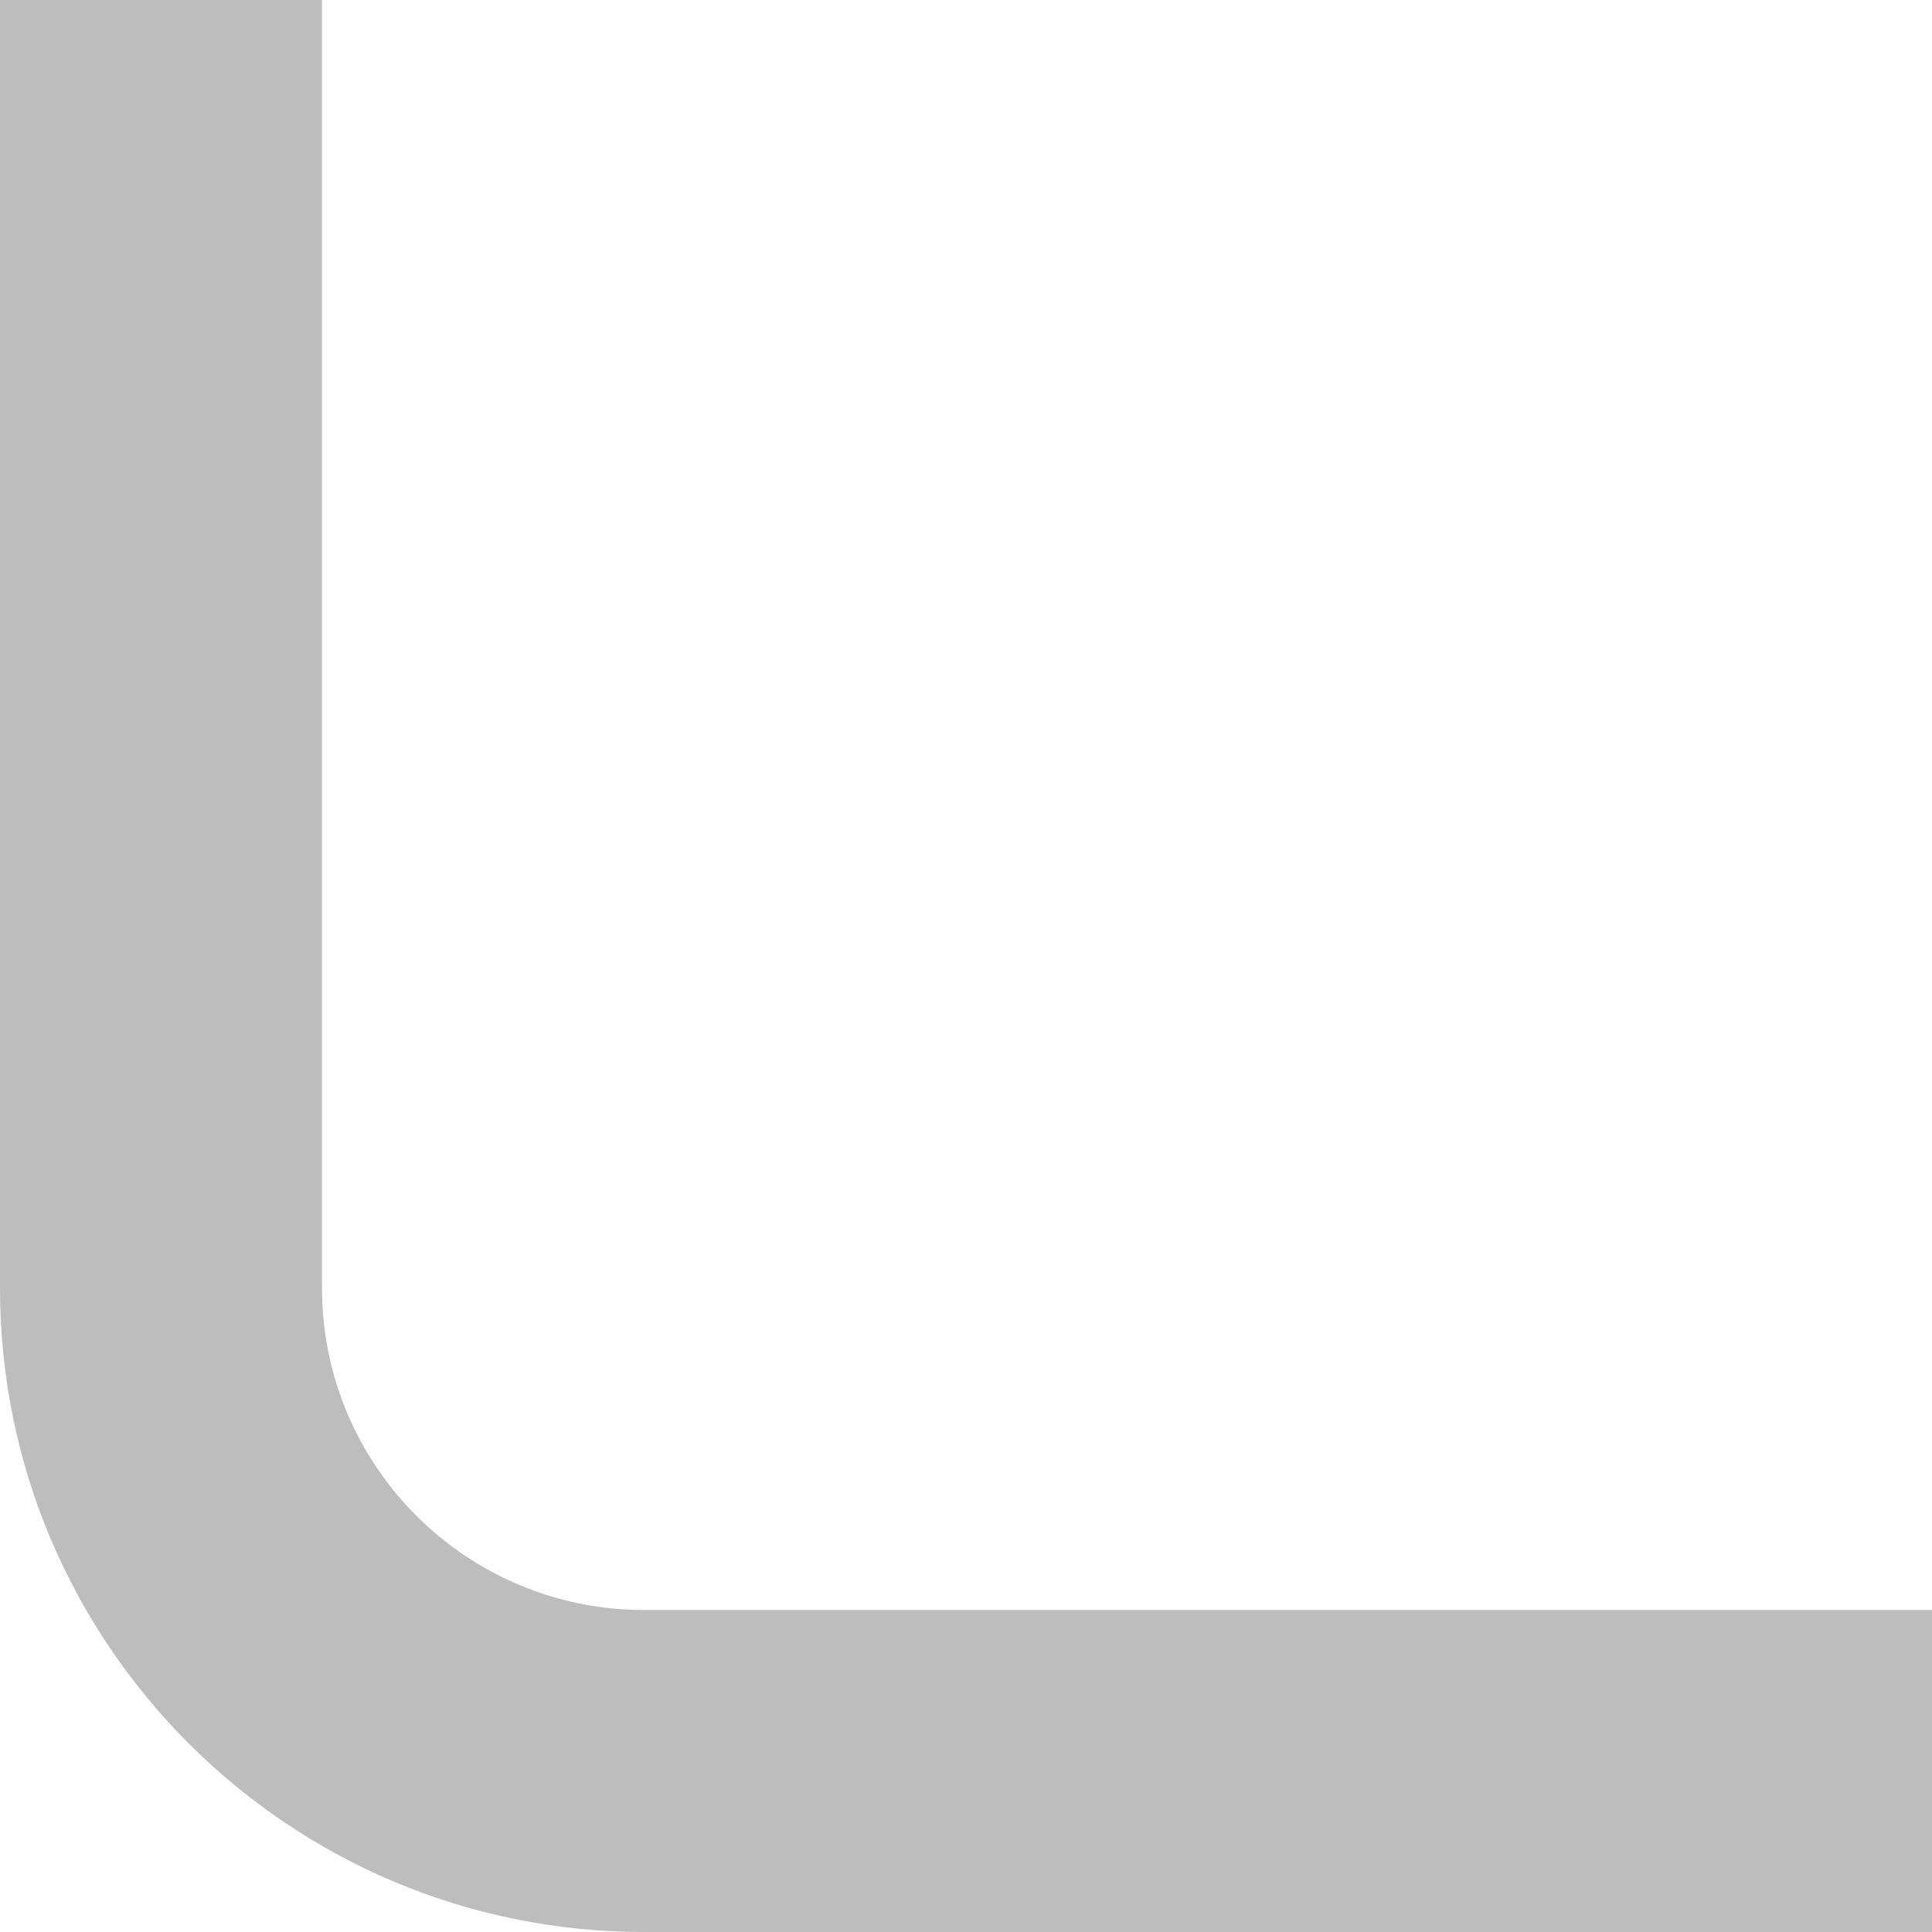
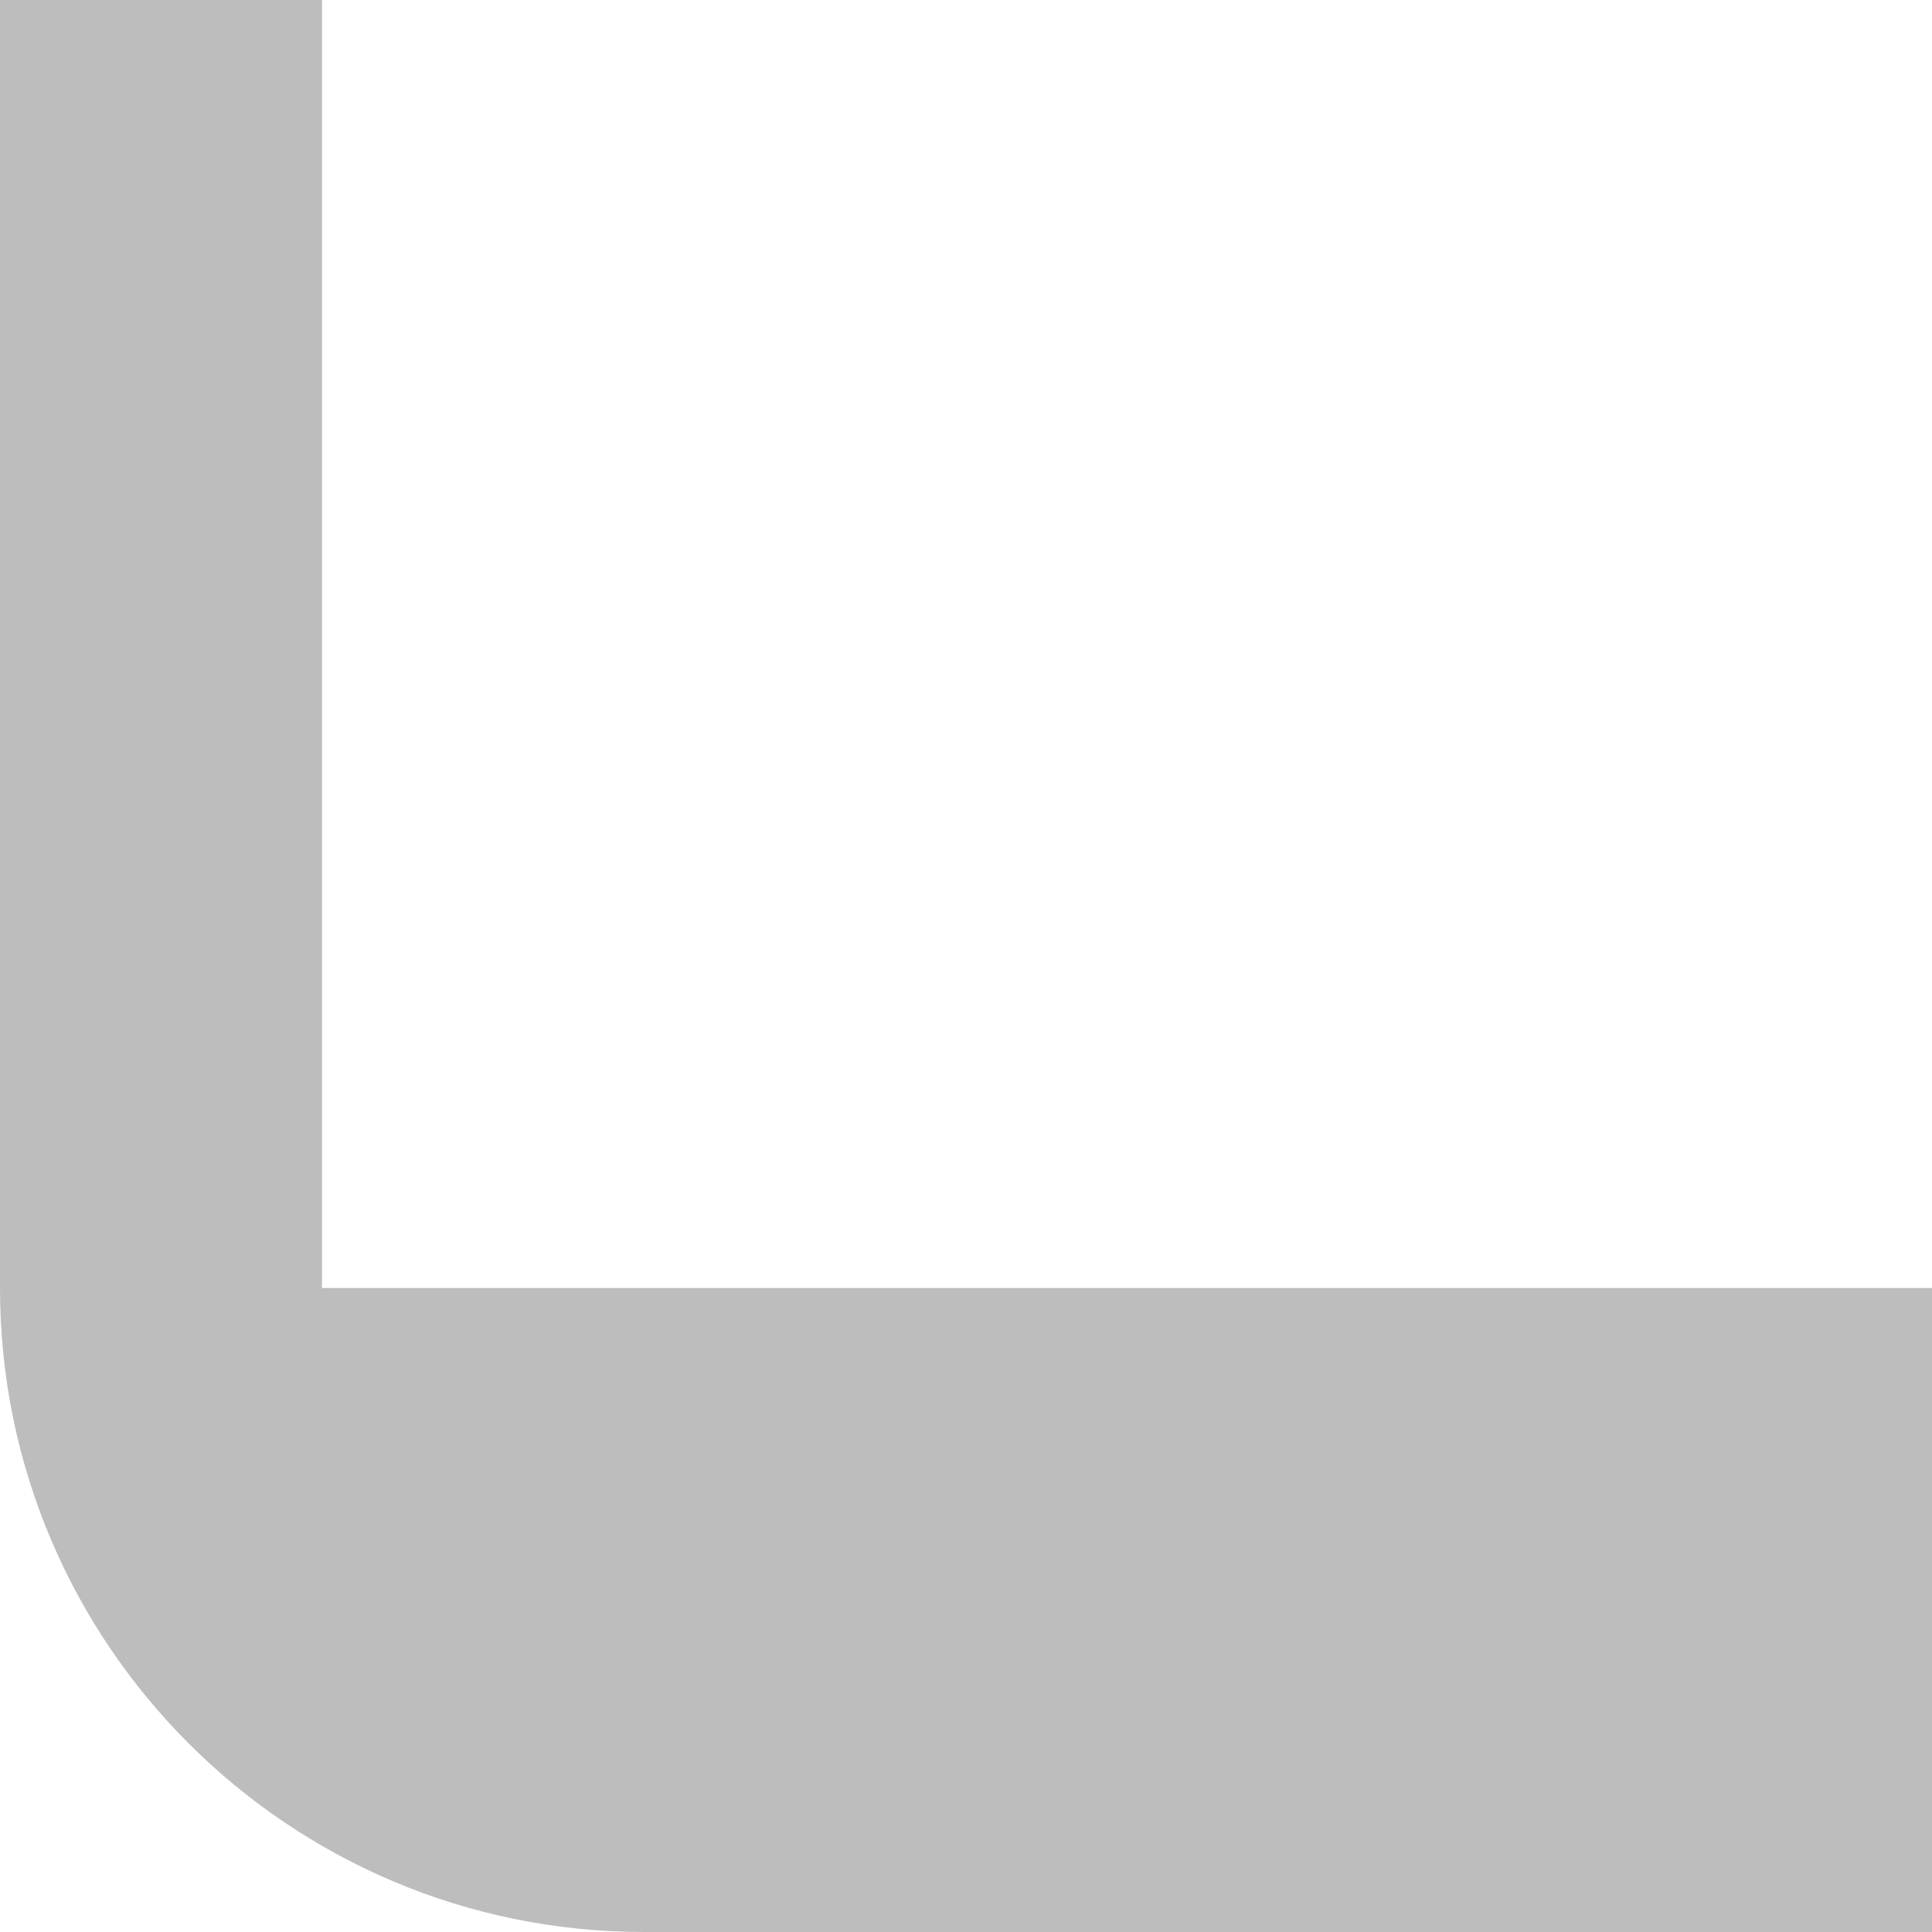
<svg xmlns="http://www.w3.org/2000/svg" width="60" height="60" viewBox="0 0 60 60" fill="none">
-   <path fill-rule="evenodd" clip-rule="evenodd" d="M0 40V0H10V40C10 45.523 14.477 50 20 50H60V60H20C8.954 60 0 51.046 0 40Z" fill="#BDBDBD" />
+   <path fill-rule="evenodd" clip-rule="evenodd" d="M0 40V0H10V40H60V60H20C8.954 60 0 51.046 0 40Z" fill="#BDBDBD" />
</svg>